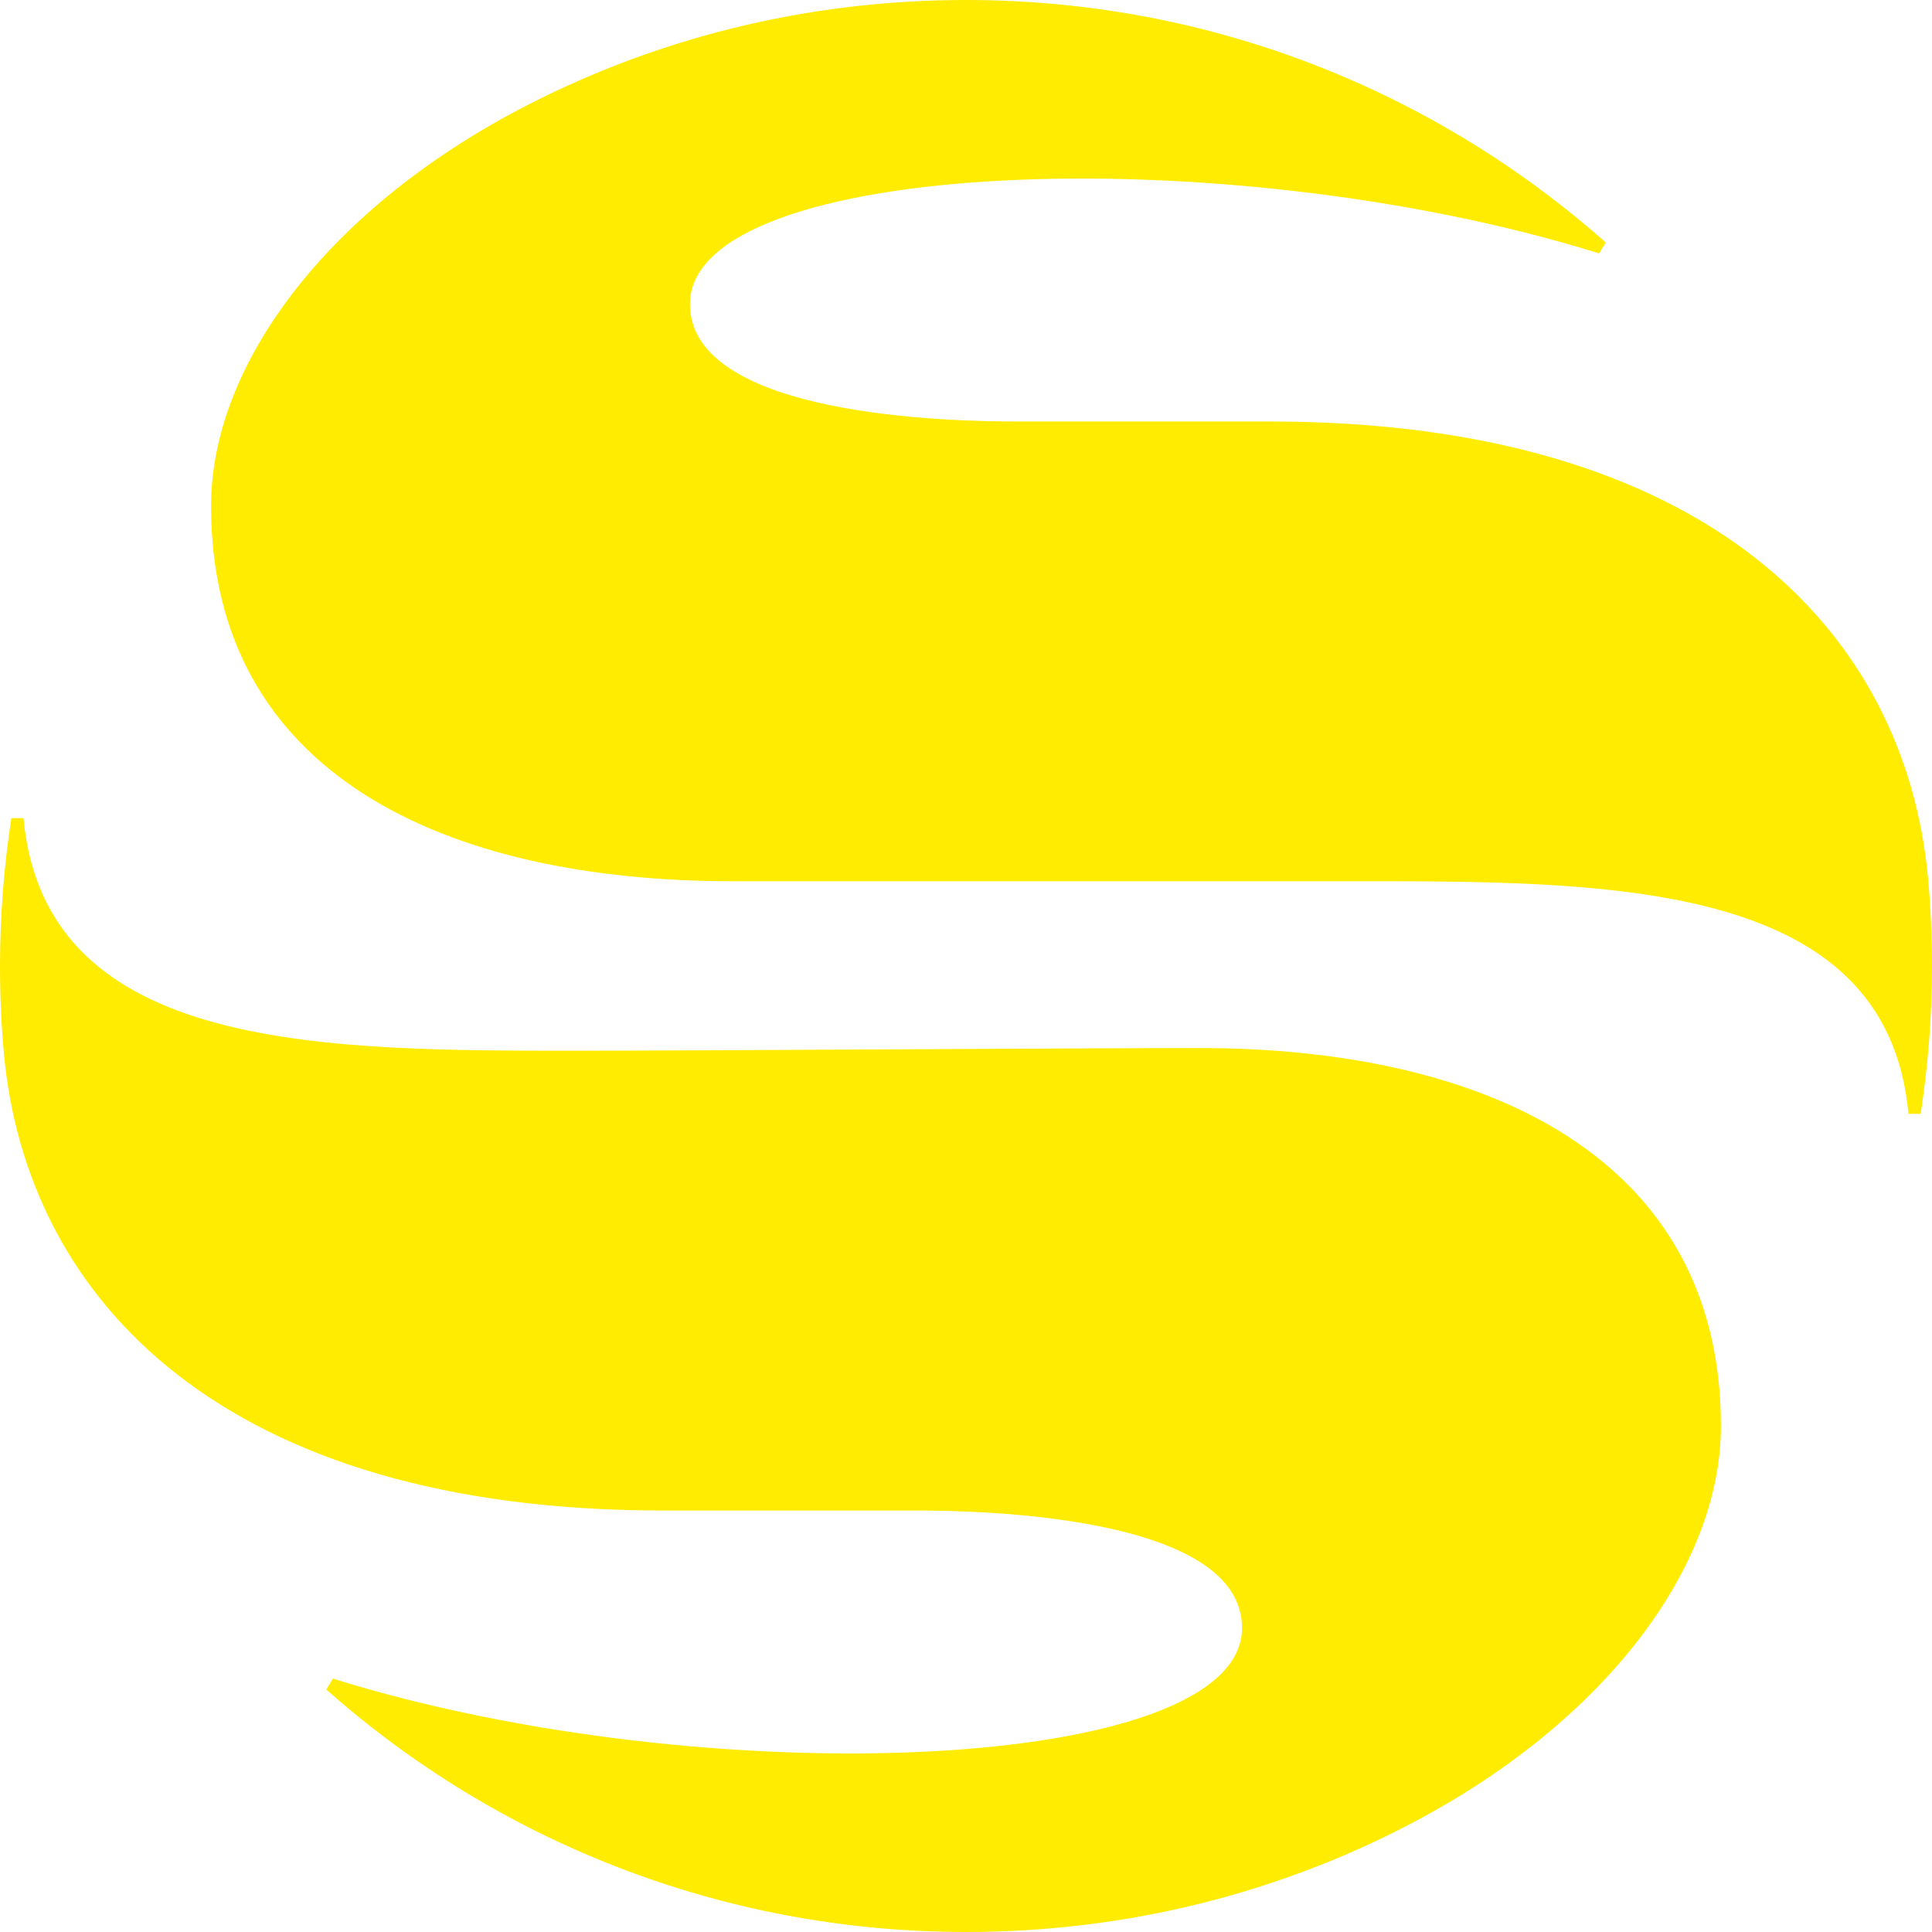
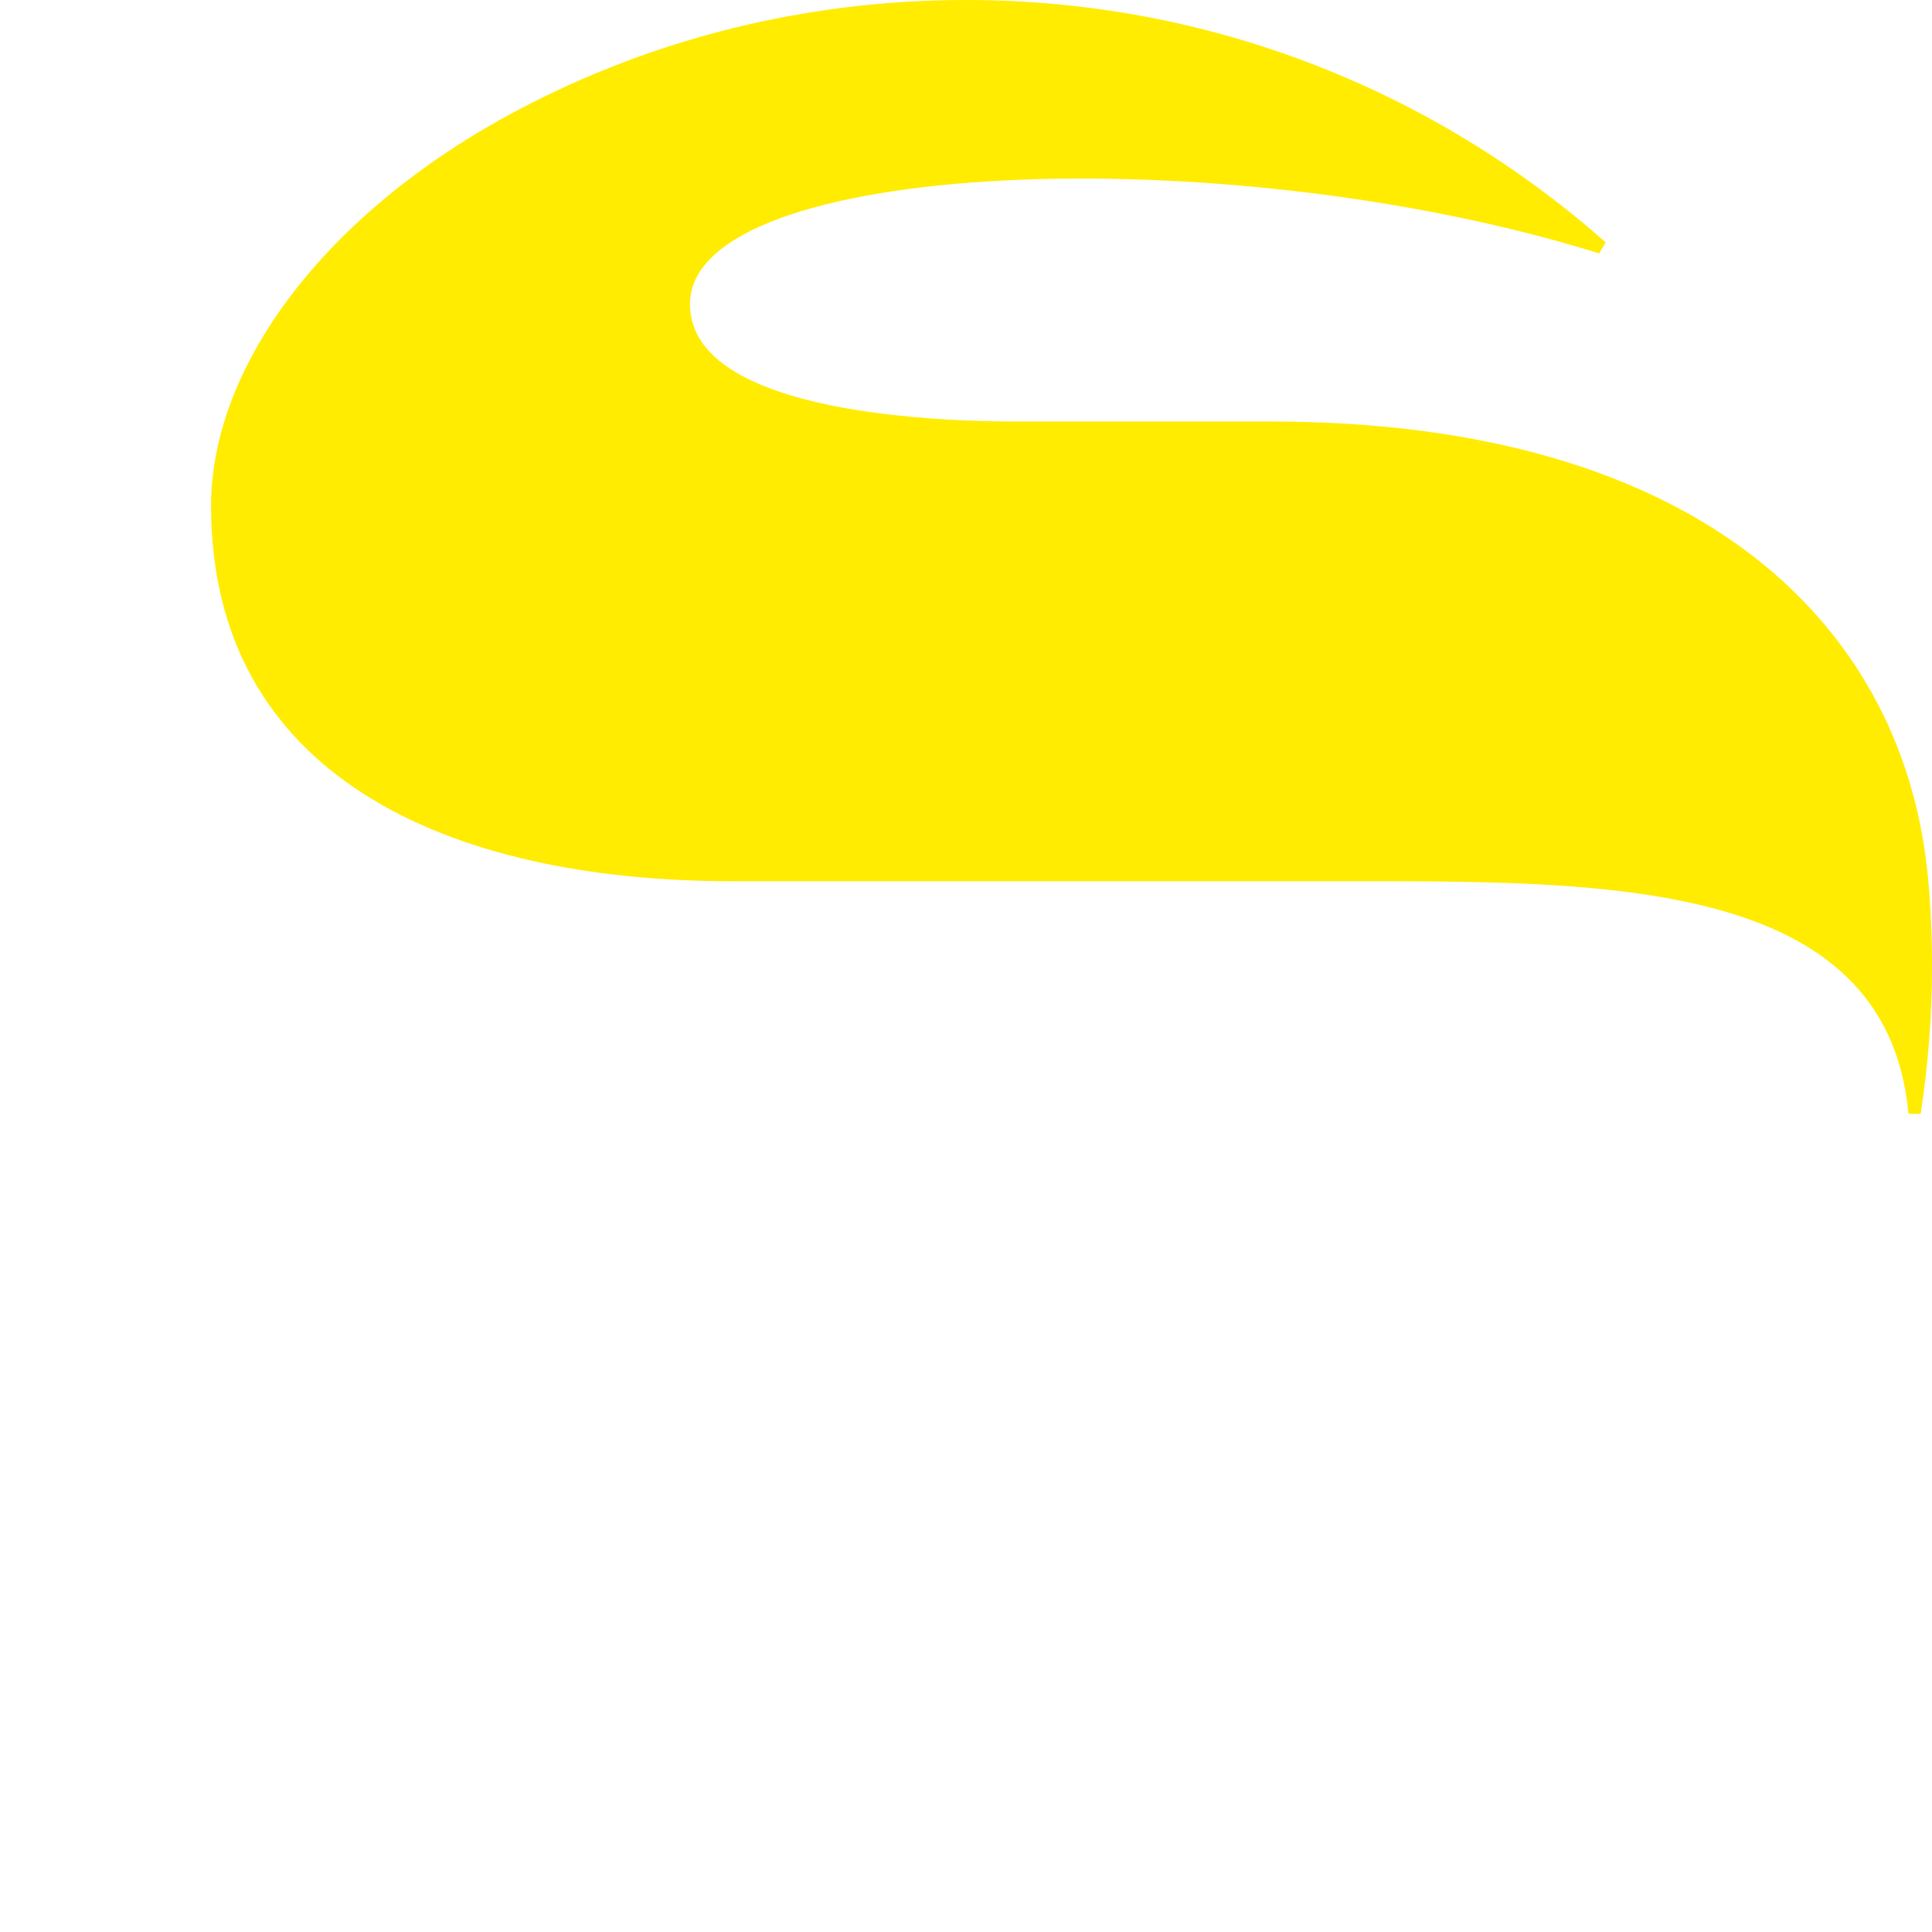
<svg xmlns="http://www.w3.org/2000/svg" width="80" height="80" viewBox="0 0 80 80" fill="none">
-   <path d="M79.53 46.12C79.837 44.123 80 42.08 80 40C80 38.787 79.947 37.587 79.84 36.403C78.907 26.11 70.66 17.453 52.564 17.453H42.074C39.56 17.453 28.57 17.28 28.57 12.59C28.57 6.587 50.687 5.647 66.217 10.493L66.49 10.04C59.437 3.797 50.164 0 40 0C33.297 0 26.974 1.633 21.434 4.563C13.514 8.753 8.74 15.133 8.74 20.95C8.74 32.057 18.437 36.49 30.337 36.49C34.93 36.49 51.624 36.49 55.597 36.49C66.404 36.49 78.12 36.327 79.027 46.12H79.53Z" fill="#FFEC00" />
-   <path d="M0.47 33.88C0.163 35.877 0 37.92 0 40C0 41.213 0.053 42.413 0.16 43.596C1.093 53.89 9.34 62.547 27.437 62.547H37.927C40.44 62.547 51.43 62.72 51.43 67.41C51.43 73.413 29.313 74.353 13.783 69.507L13.51 69.96C20.563 76.203 29.837 80 40 80C46.703 80 53.027 78.367 58.567 75.436C66.487 71.246 71.26 64.867 71.26 59.05C71.26 47.943 61.563 43.397 49.663 43.397C45.07 43.397 28.377 43.507 24.403 43.507C13.597 43.507 1.88 43.67 0.973 33.877H0.47V33.88Z" fill="#FFEC00" />
+   <path d="M79.53 46.12C79.837 44.123 80 42.08 80 40C80 38.787 79.947 37.587 79.84 36.403C78.907 26.11 70.66 17.453 52.564 17.453H42.074C39.56 17.453 28.57 17.28 28.57 12.59C28.57 6.587 50.687 5.647 66.217 10.493L66.49 10.04C59.437 3.797 50.164 0 40 0C33.297 0 26.974 1.633 21.434 4.563C13.514 8.753 8.74 15.133 8.74 20.95C8.74 32.057 18.437 36.49 30.337 36.49C34.93 36.49 51.624 36.49 55.597 36.49C66.404 36.49 78.12 36.327 79.027 46.12H79.53" fill="#FFEC00" />
</svg>